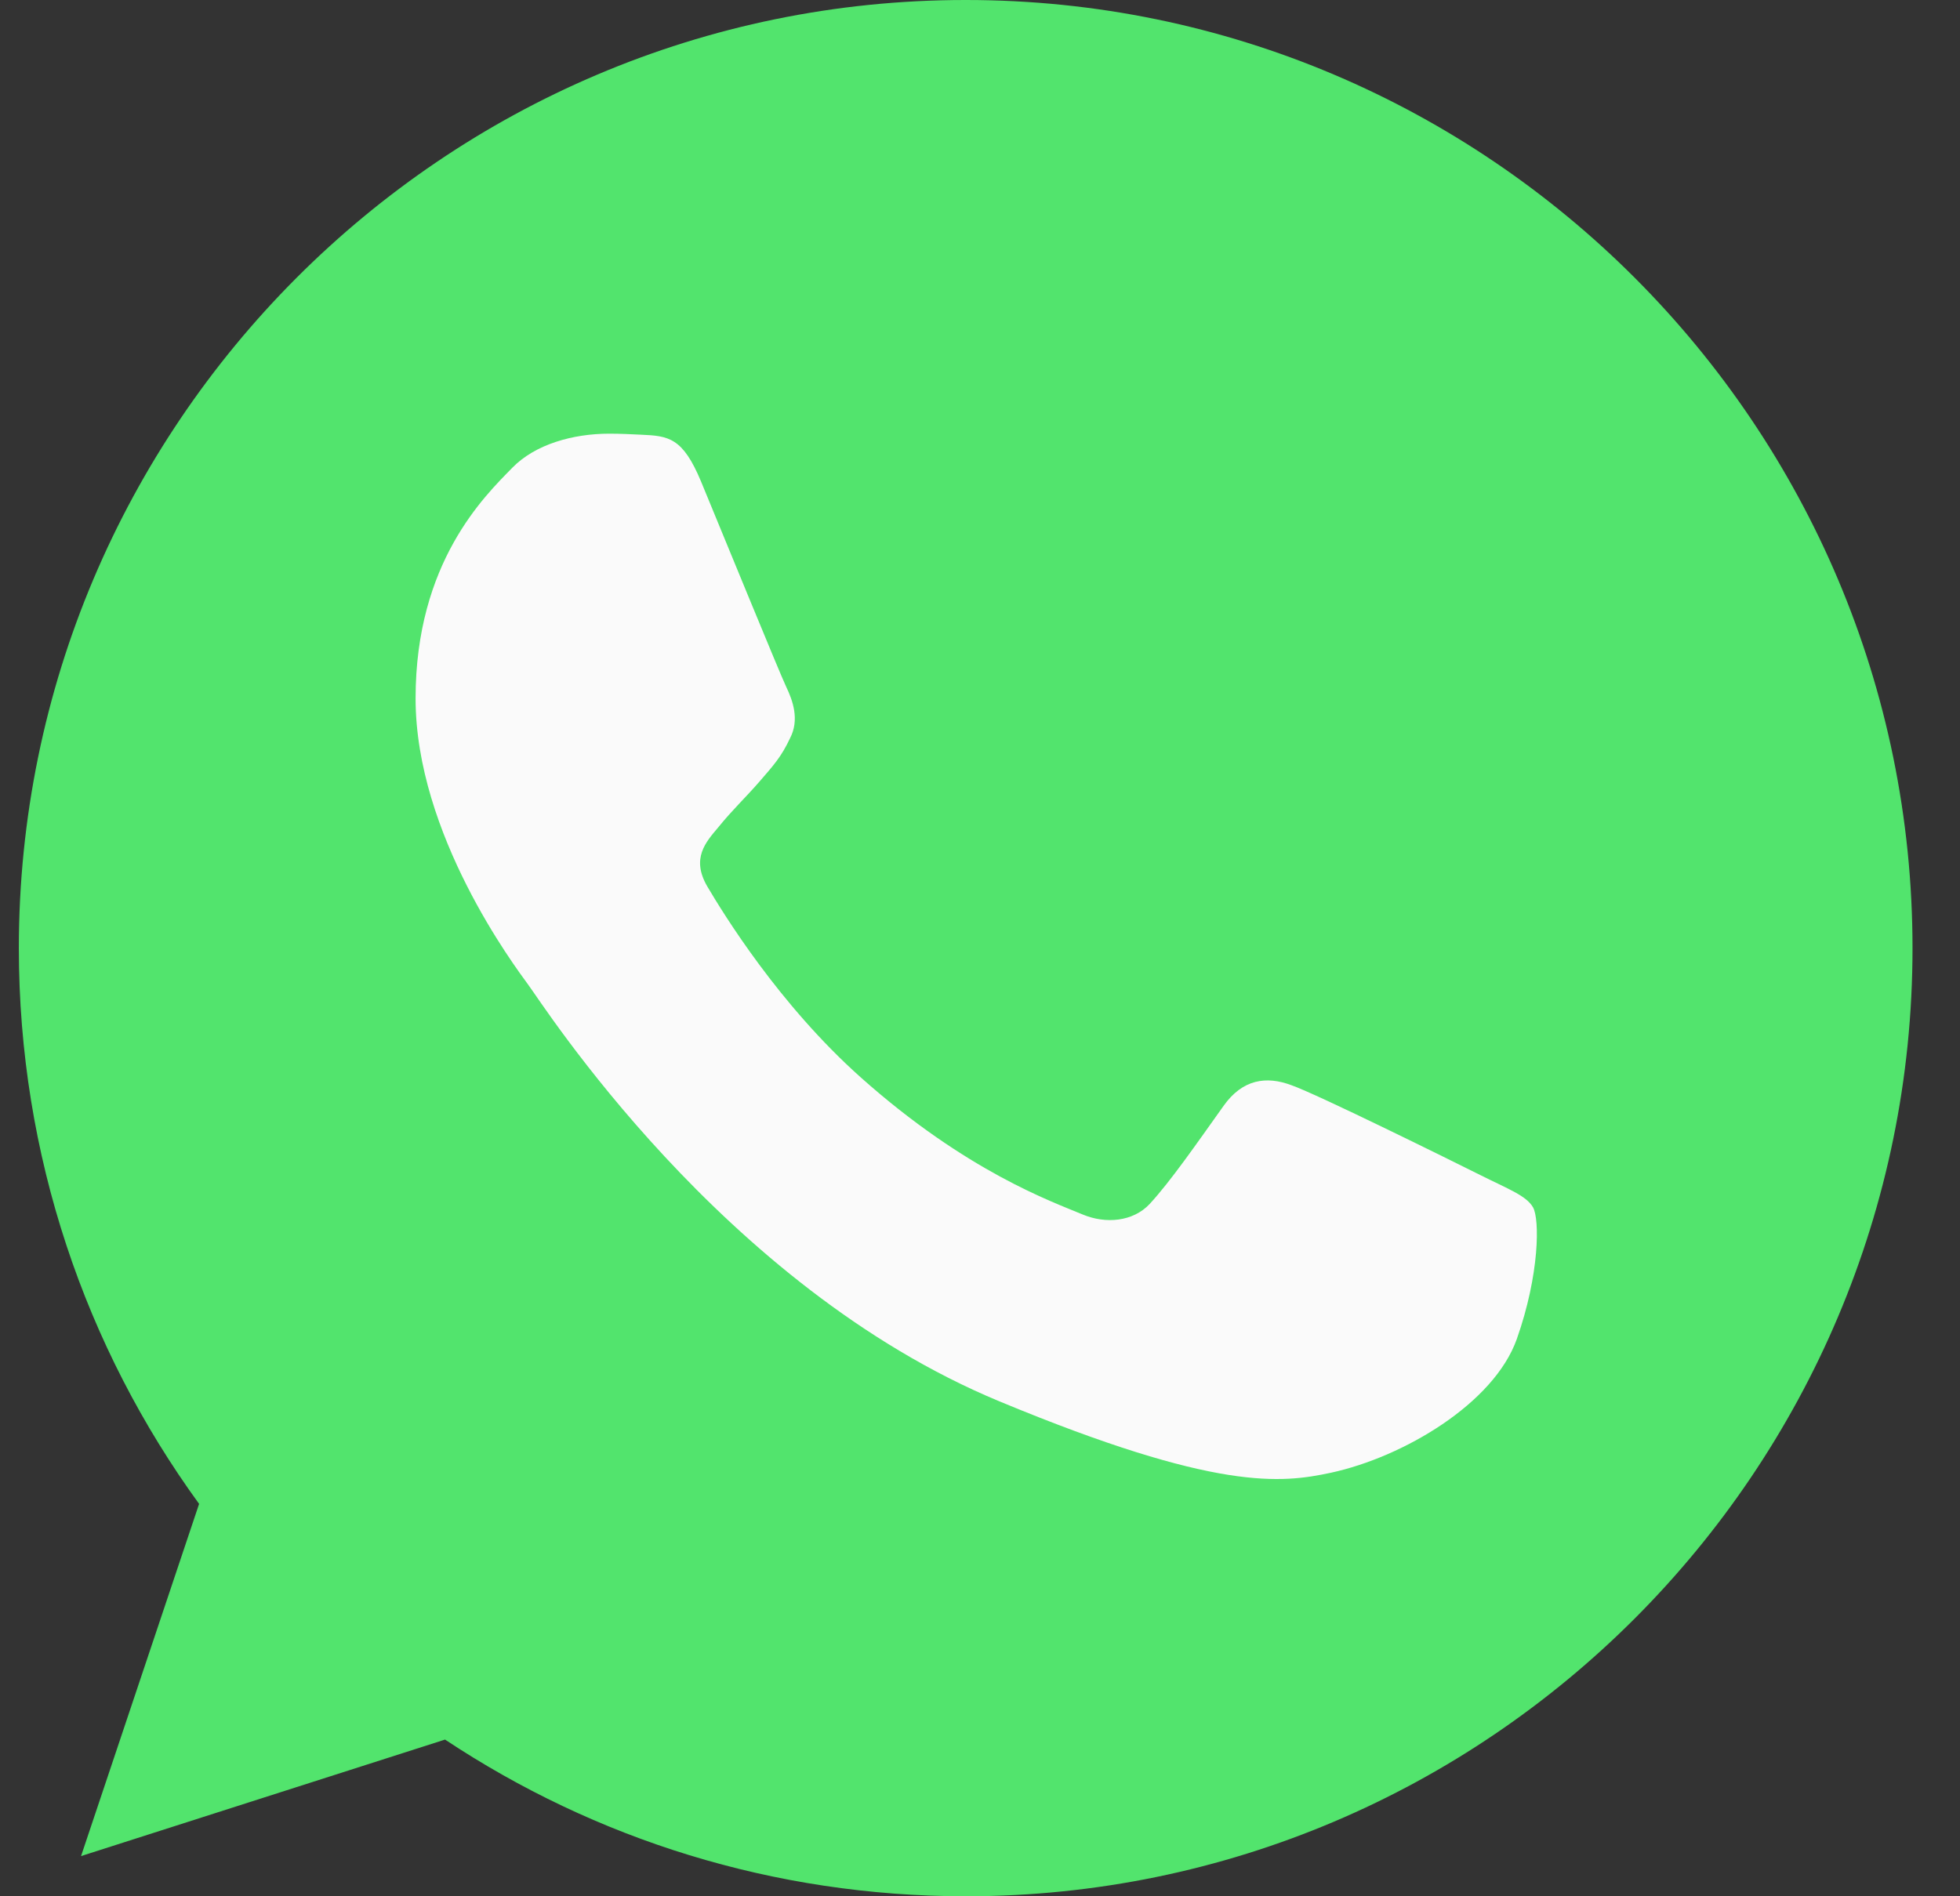
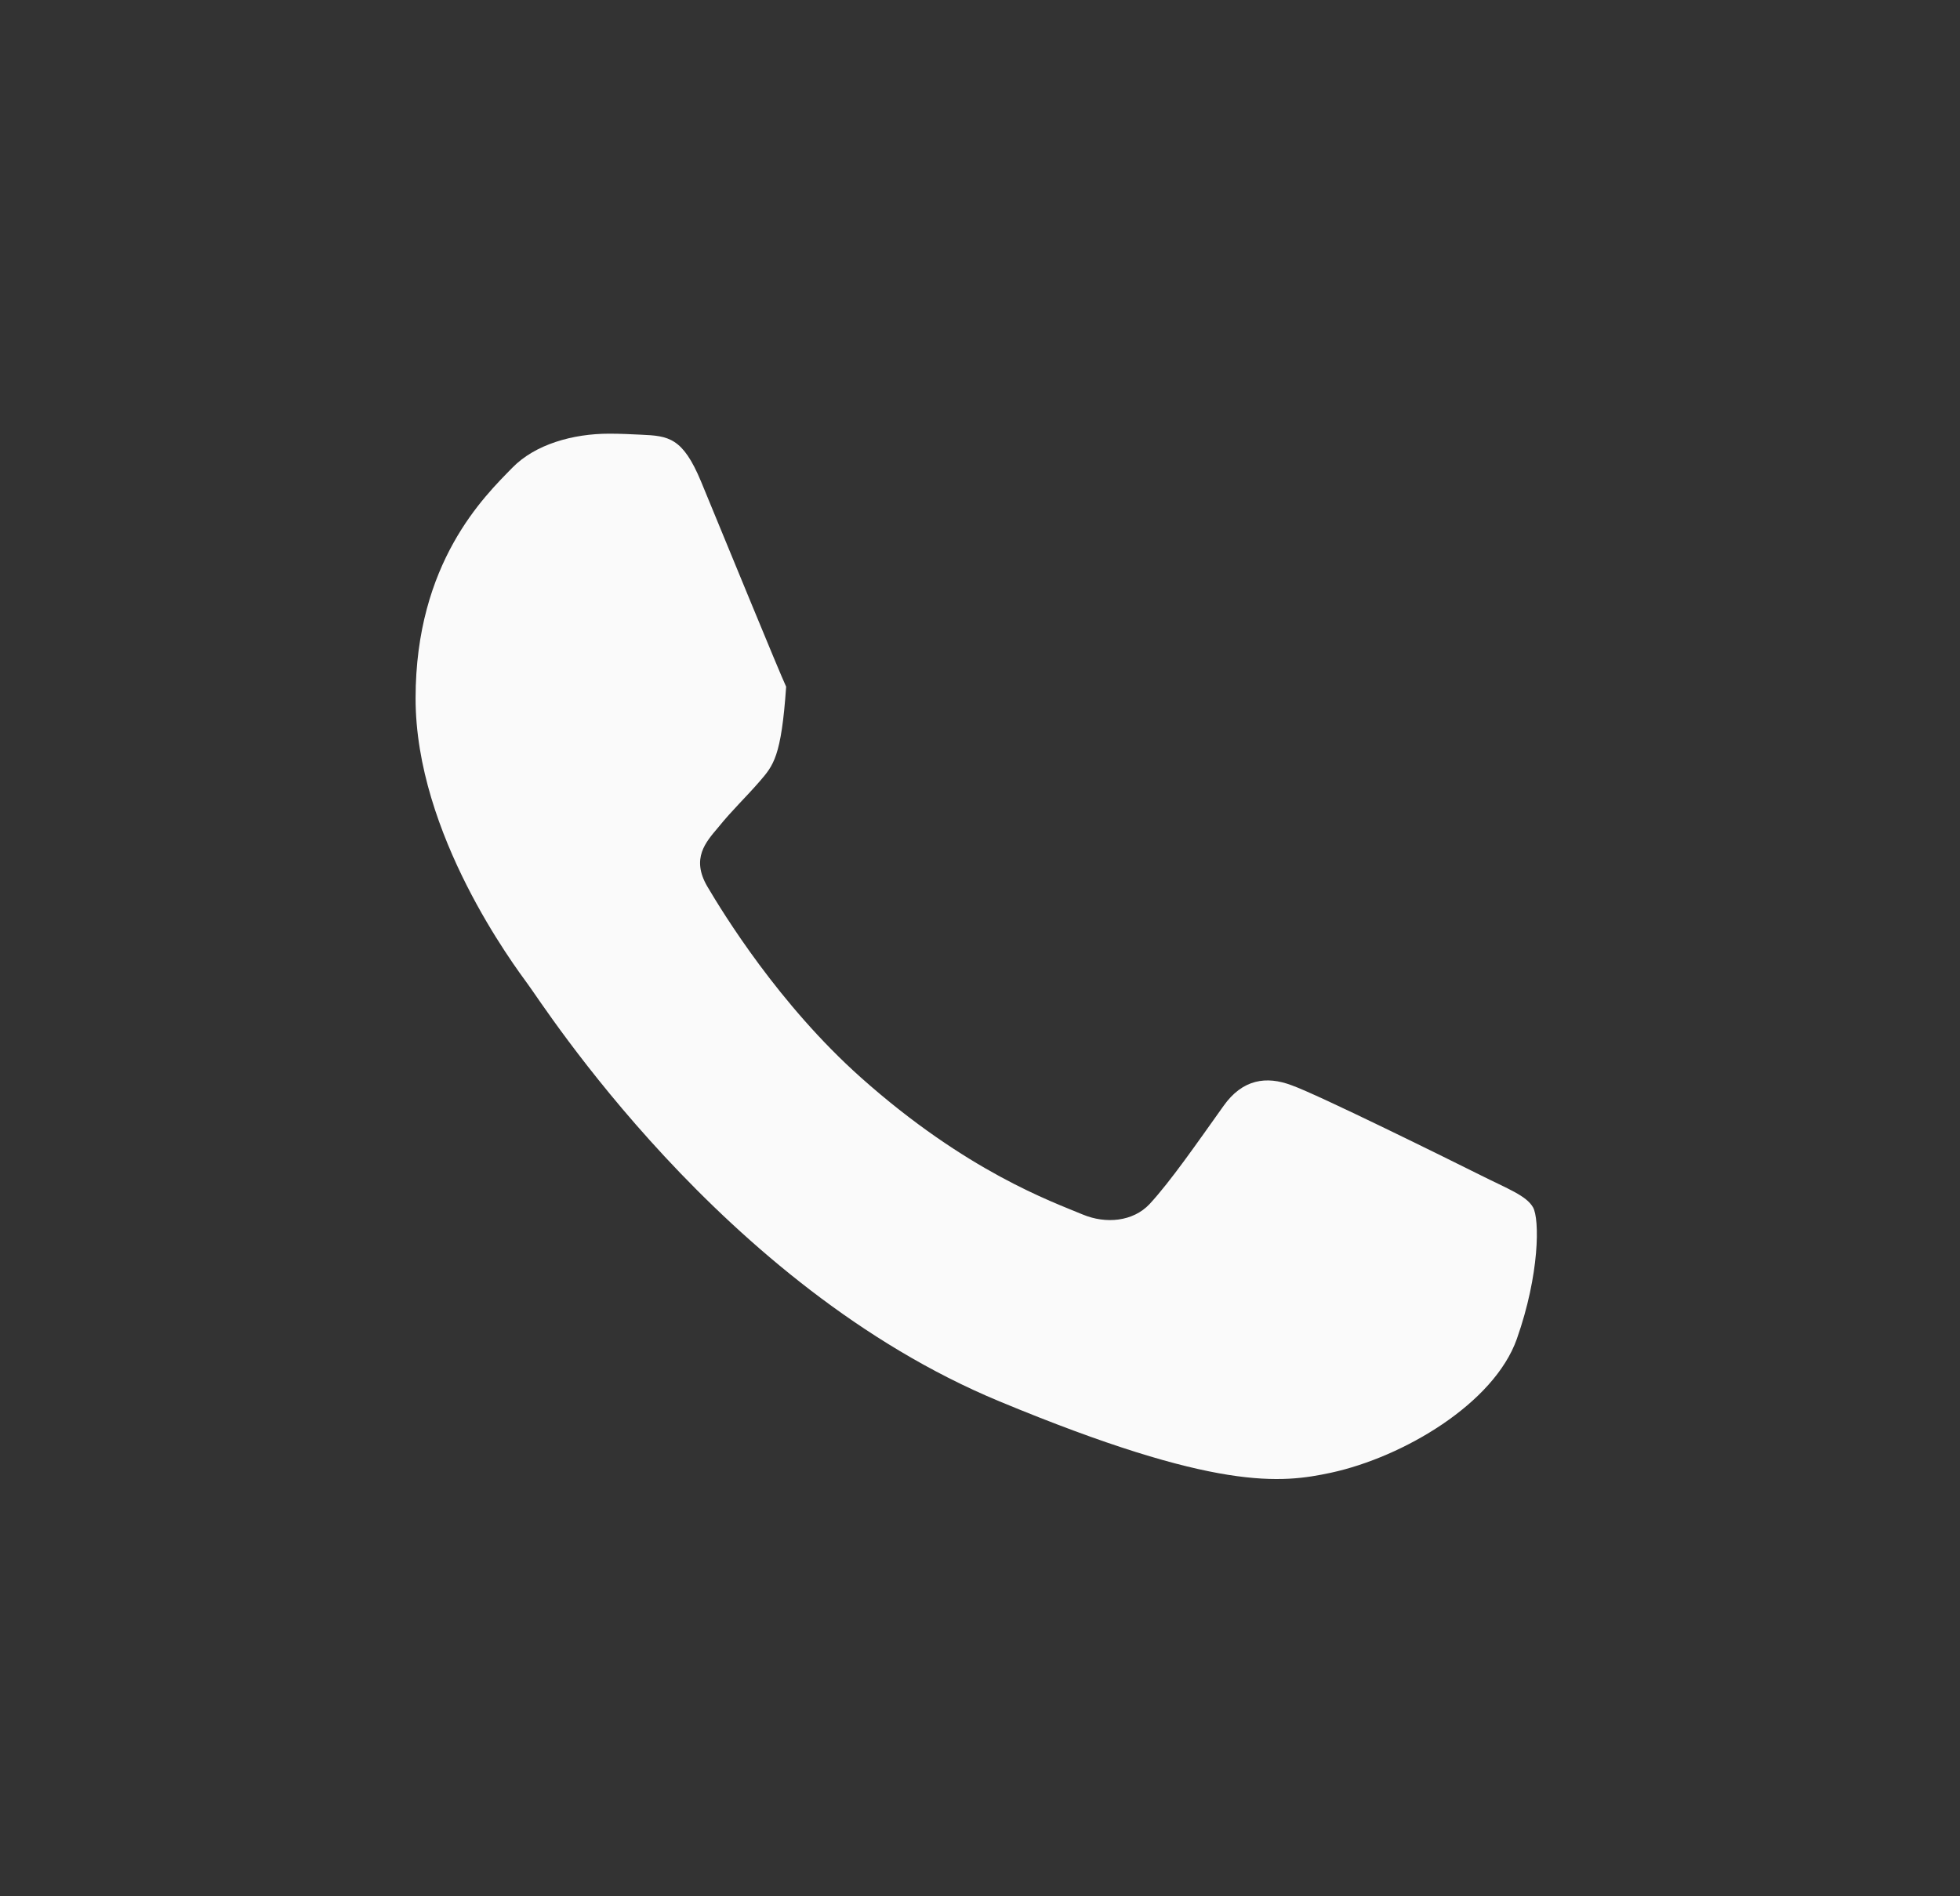
<svg xmlns="http://www.w3.org/2000/svg" width="31" height="30" viewBox="0 0 31 30" fill="none">
  <rect x="0" y="0" width="31" height="30" fill="#333333" stroke="none" />
  <g clip-path="url(#clip0)">
-     <path d="M15.277 0H15.27C7.012 0 0.298 6.728 0.298 15C0.298 18.281 1.354 21.323 3.149 23.792L1.282 29.364L7.039 27.521C9.407 29.093 12.231 30 15.277 30C23.534 30 30.249 23.271 30.249 15C30.249 6.729 23.534 0 15.277 0Z" fill="#52E46D" />
-     <path d="M23.991 21.182C23.63 22.204 22.196 23.051 21.052 23.299C20.27 23.466 19.248 23.599 15.807 22.17C11.406 20.344 8.572 15.864 8.351 15.574C8.14 15.283 6.573 13.202 6.573 11.049C6.573 8.897 7.664 7.849 8.104 7.399C8.465 7.029 9.062 6.861 9.635 6.861C9.821 6.861 9.987 6.87 10.137 6.877C10.577 6.896 10.798 6.922 11.088 7.618C11.449 8.49 12.329 10.643 12.434 10.864C12.54 11.085 12.647 11.385 12.497 11.676C12.357 11.976 12.233 12.109 12.013 12.364C11.792 12.619 11.582 12.814 11.361 13.088C11.159 13.326 10.931 13.581 11.185 14.021C11.44 14.453 12.32 15.891 13.615 17.046C15.287 18.536 16.642 19.012 17.127 19.215C17.488 19.365 17.919 19.329 18.183 19.048C18.517 18.686 18.931 18.086 19.352 17.496C19.652 17.072 20.03 17.019 20.427 17.169C20.831 17.31 22.971 18.369 23.411 18.589C23.851 18.81 24.141 18.915 24.247 19.101C24.352 19.286 24.352 20.158 23.991 21.182Z" fill="#FAFAFA" />
+     <path d="M23.991 21.182C23.63 22.204 22.196 23.051 21.052 23.299C20.27 23.466 19.248 23.599 15.807 22.17C11.406 20.344 8.572 15.864 8.351 15.574C8.14 15.283 6.573 13.202 6.573 11.049C6.573 8.897 7.664 7.849 8.104 7.399C8.465 7.029 9.062 6.861 9.635 6.861C9.821 6.861 9.987 6.87 10.137 6.877C10.577 6.896 10.798 6.922 11.088 7.618C11.449 8.49 12.329 10.643 12.434 10.864C12.357 11.976 12.233 12.109 12.013 12.364C11.792 12.619 11.582 12.814 11.361 13.088C11.159 13.326 10.931 13.581 11.185 14.021C11.44 14.453 12.32 15.891 13.615 17.046C15.287 18.536 16.642 19.012 17.127 19.215C17.488 19.365 17.919 19.329 18.183 19.048C18.517 18.686 18.931 18.086 19.352 17.496C19.652 17.072 20.03 17.019 20.427 17.169C20.831 17.31 22.971 18.369 23.411 18.589C23.851 18.81 24.141 18.915 24.247 19.101C24.352 19.286 24.352 20.158 23.991 21.182Z" fill="#FAFAFA" />
  </g>
  <defs>
    <clipPath id="clip0">
      <rect x="0.298" width="29.951" height="30" fill="white" />
    </clipPath>
  </defs>
</svg>